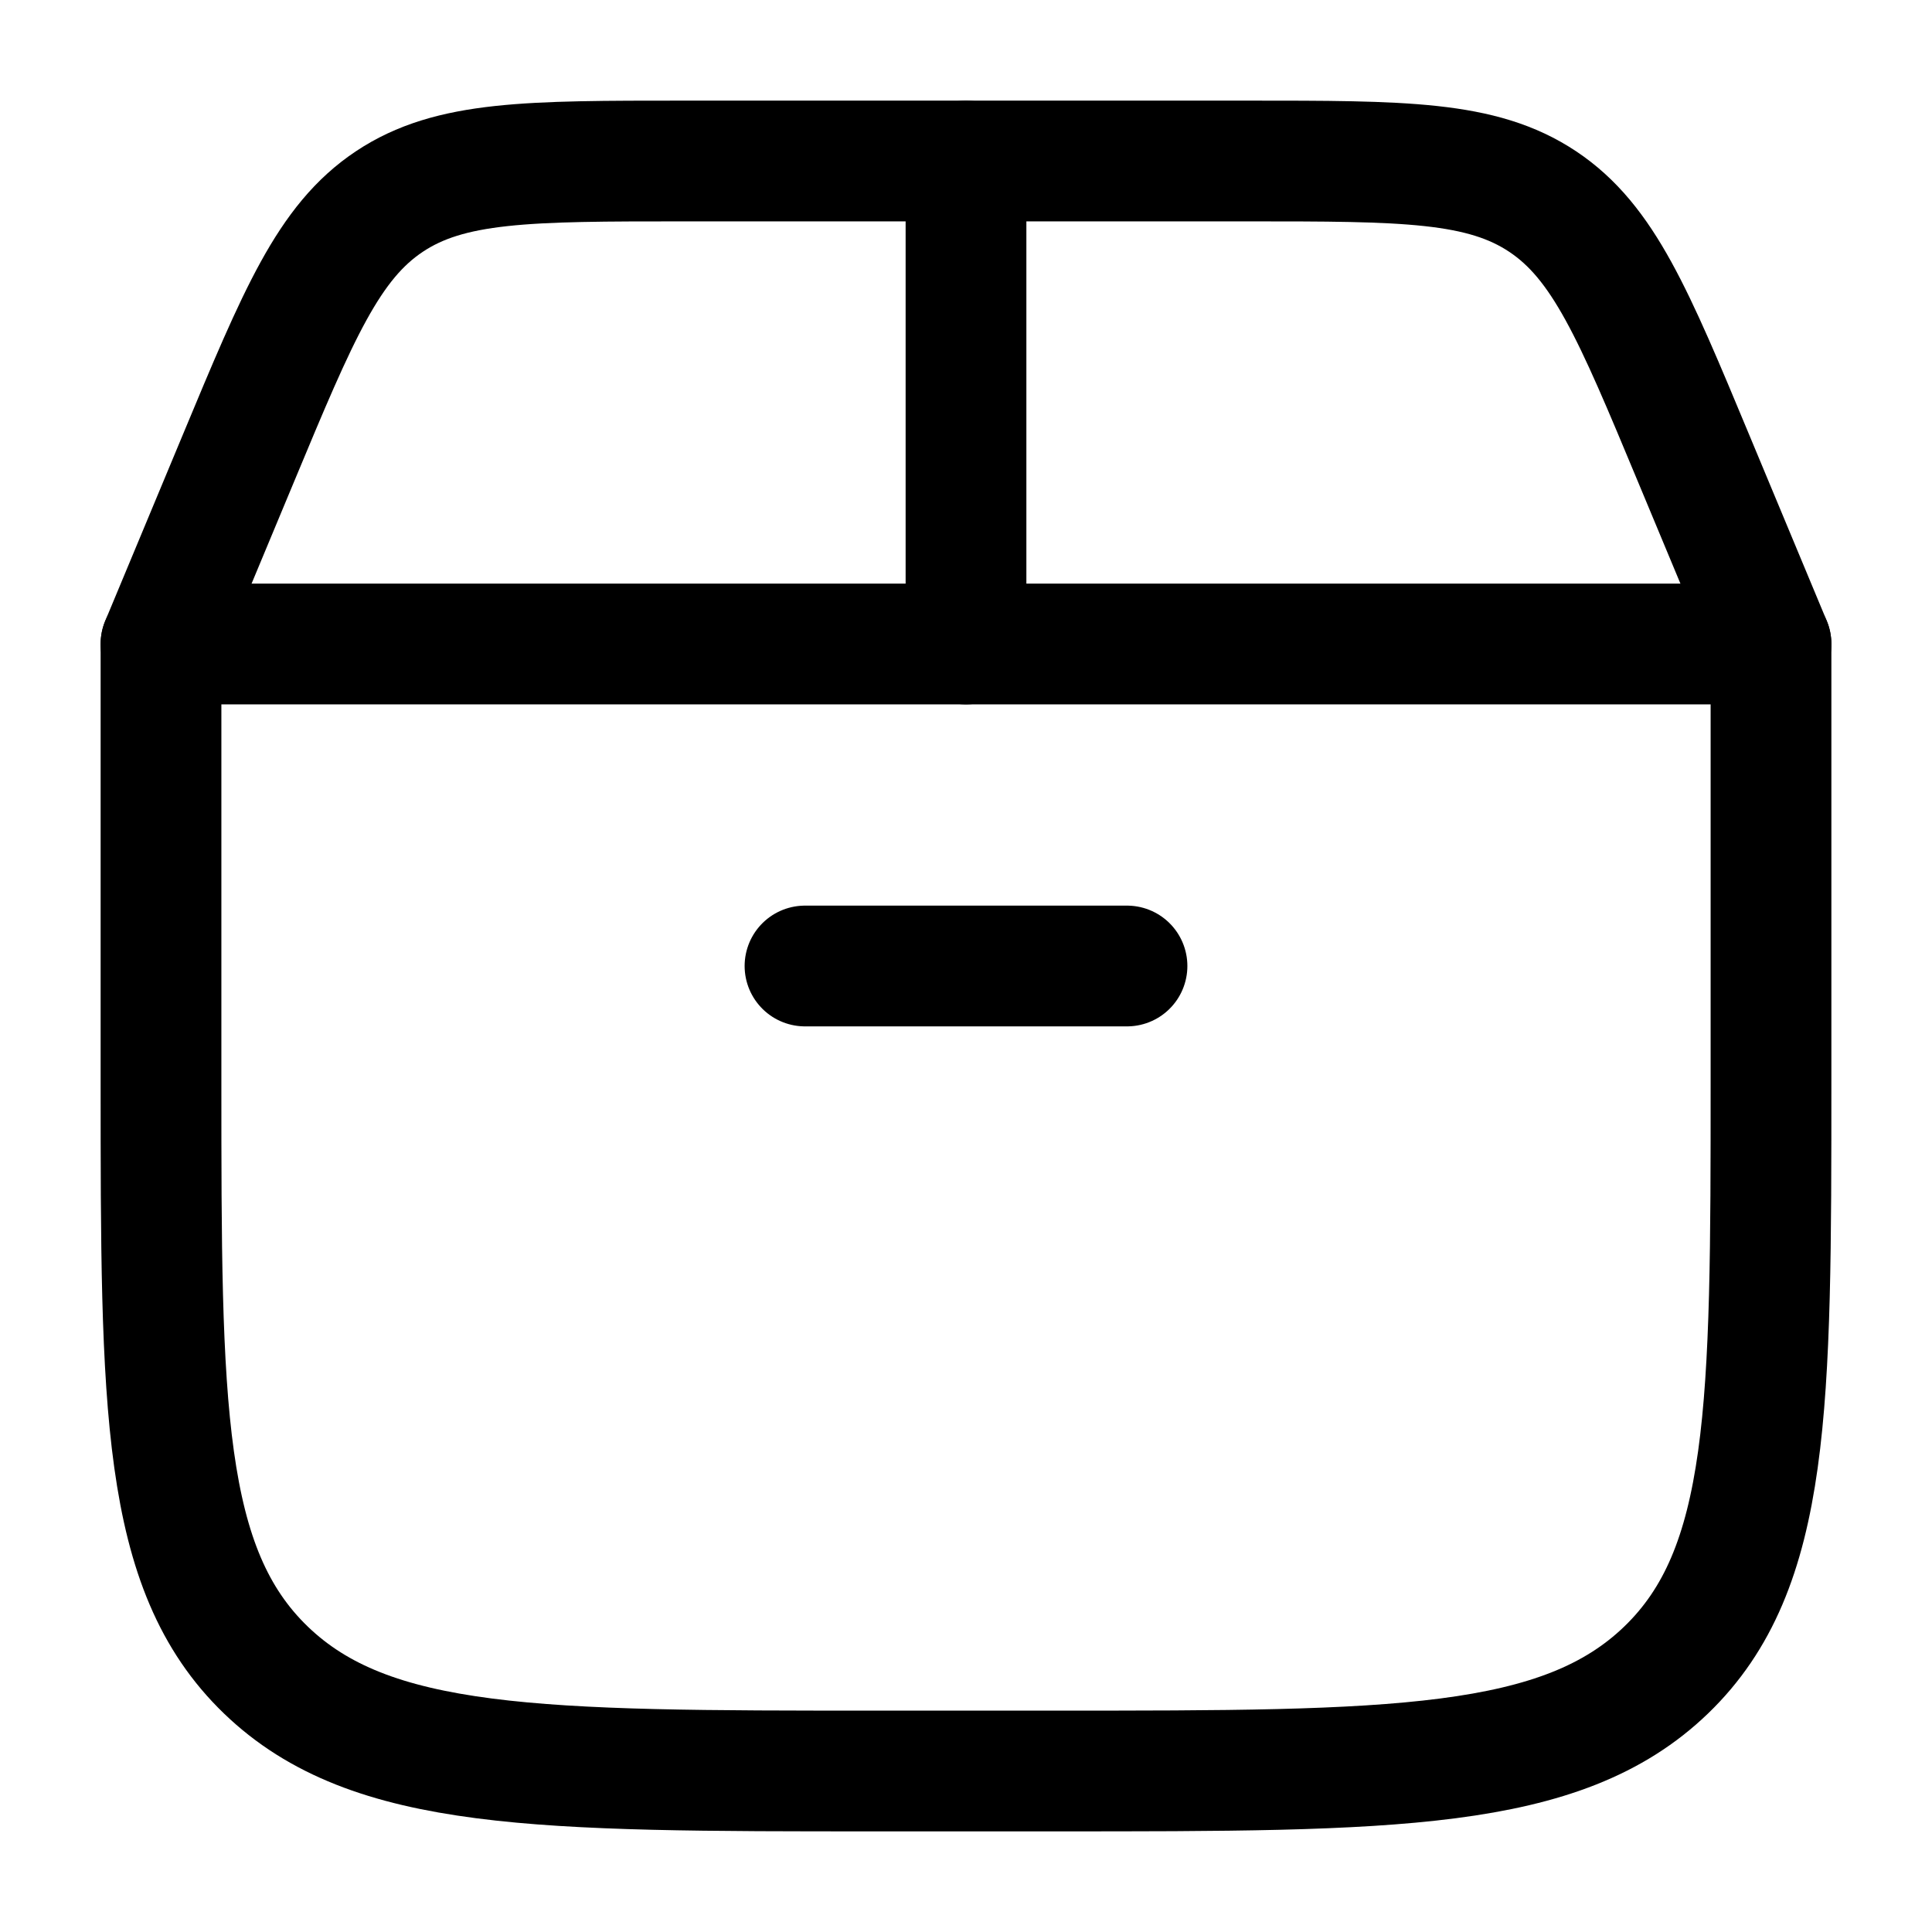
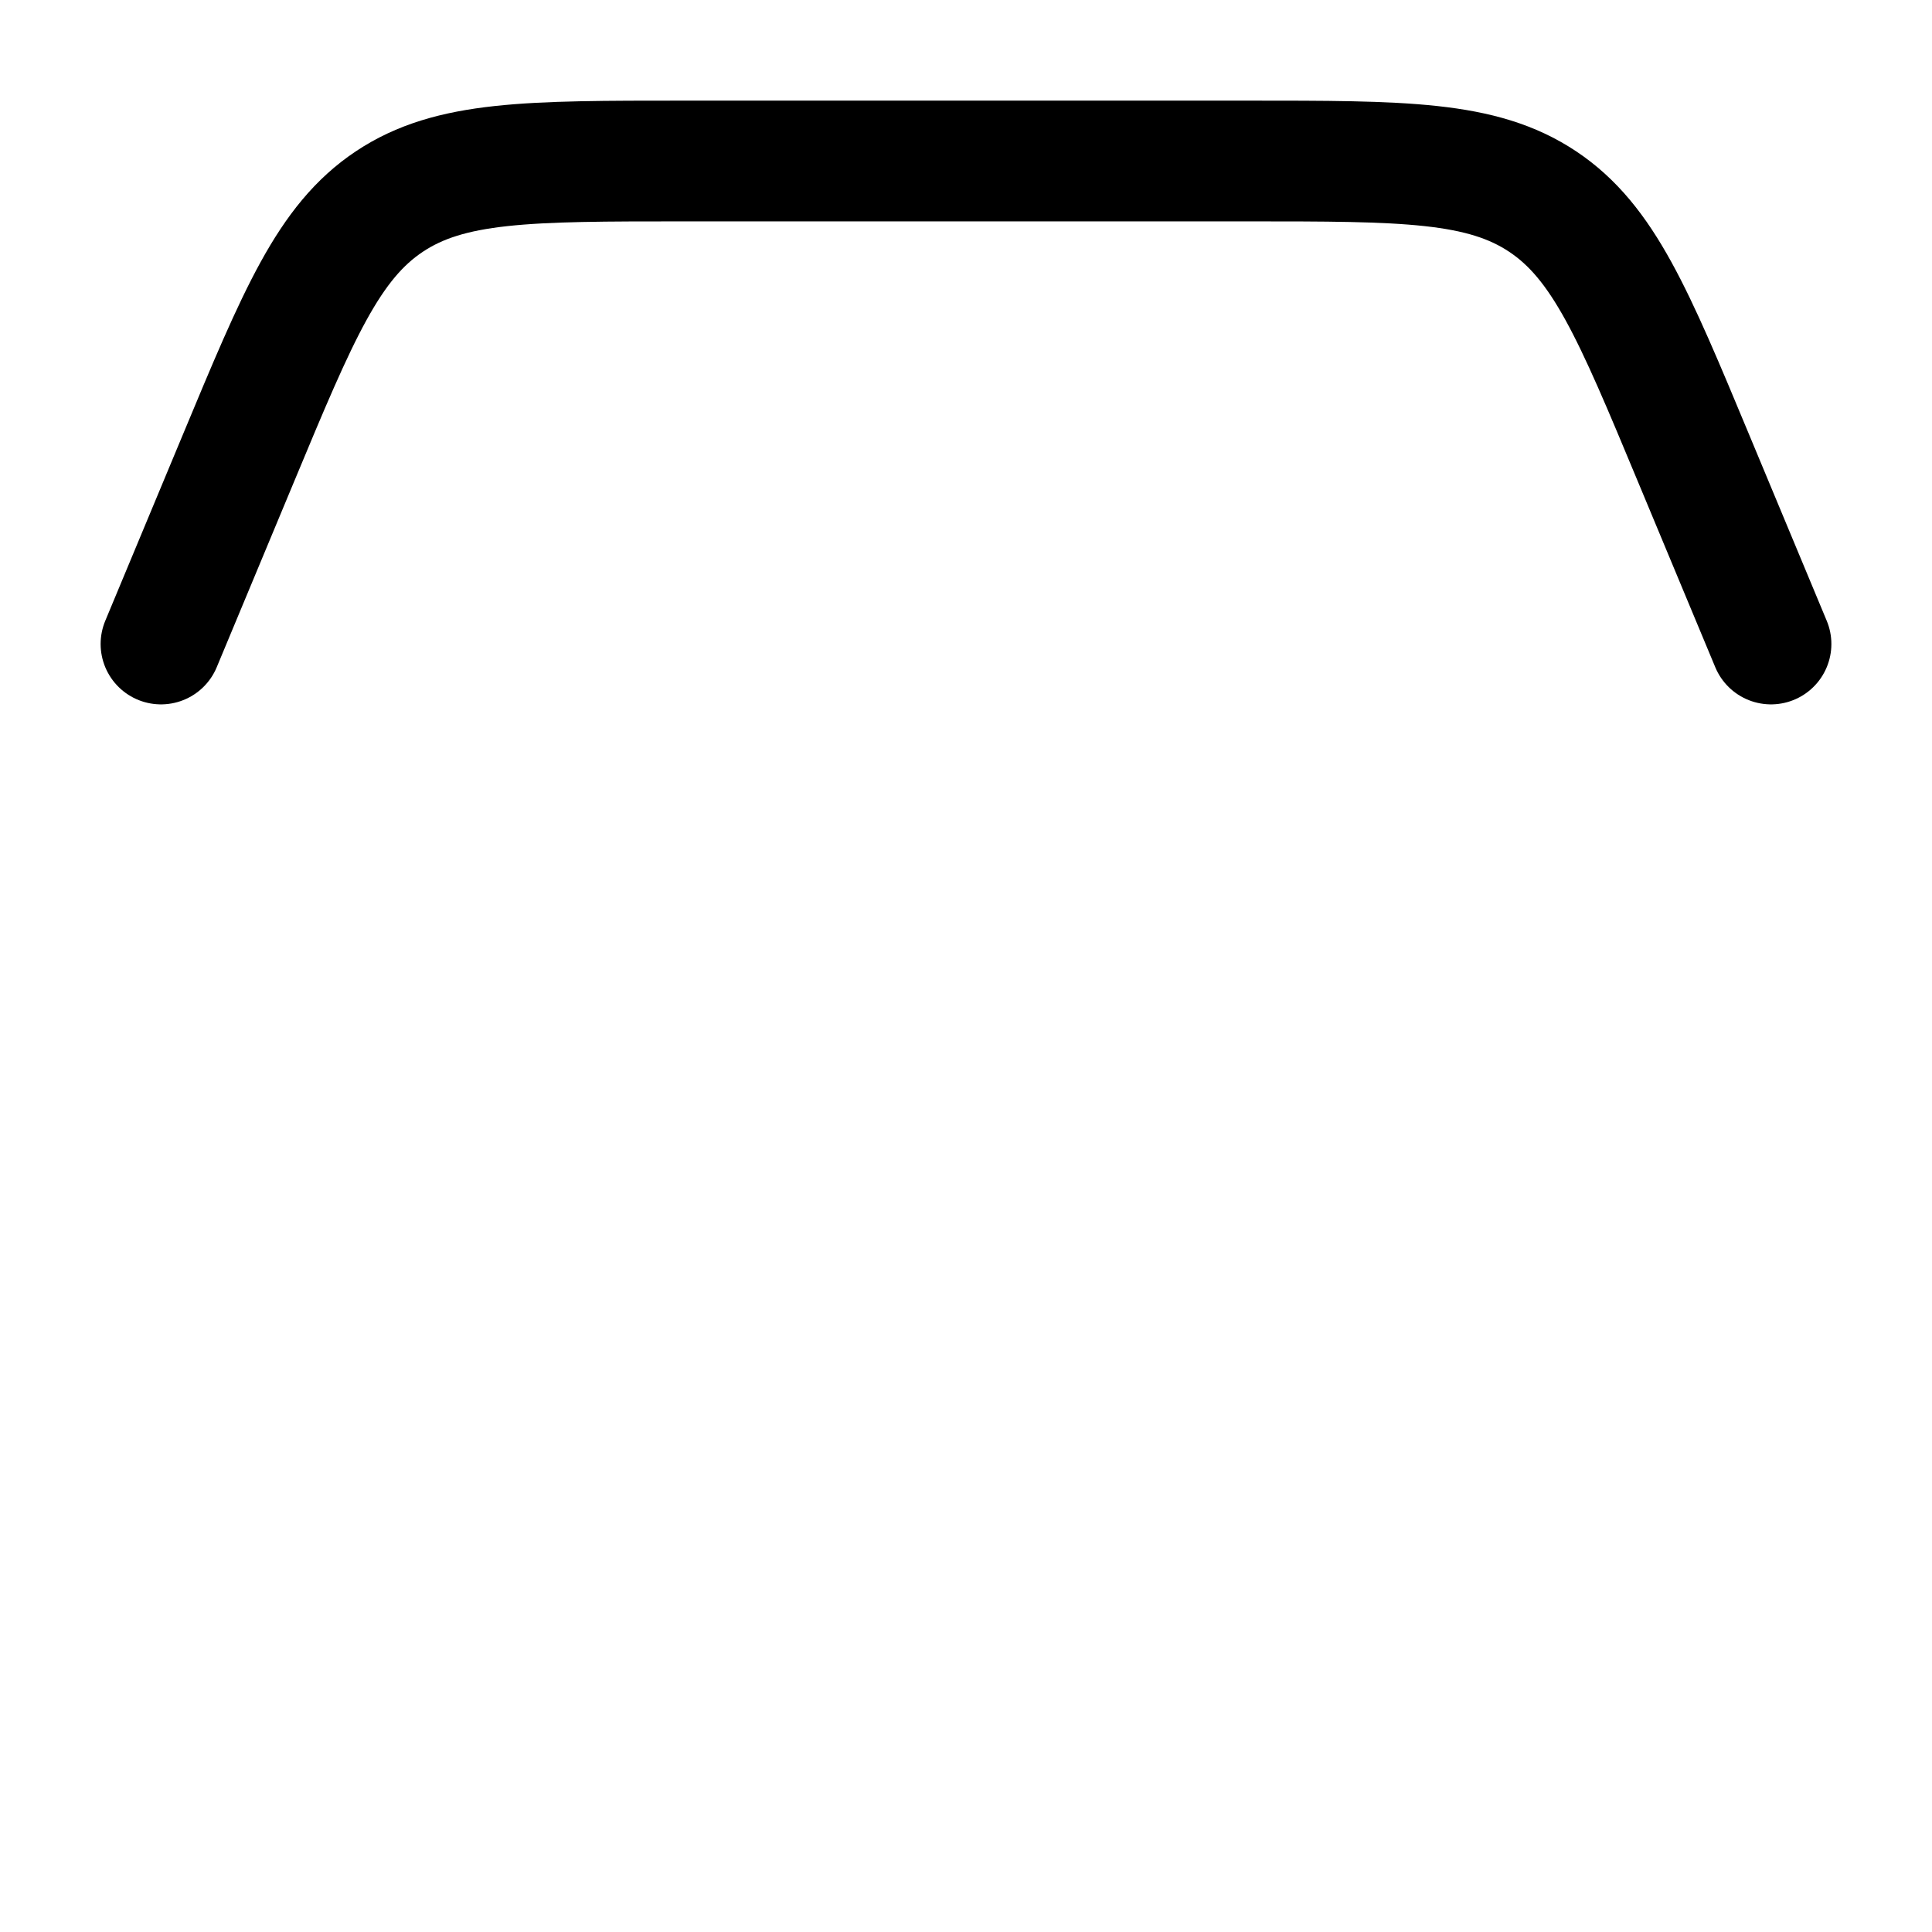
<svg xmlns="http://www.w3.org/2000/svg" viewBox="0 0 24 24" width="24" height="24" fill="none">
-   <path d="M2 13.429V8H22V13.429C22 17.469 22 19.489 20.698 20.745C19.396 22 17.301 22 13.111 22H10.889C6.699 22 4.604 22 3.302 20.745C2 19.489 2 17.469 2 13.429Z" stroke="currentColor" stroke-width="1.5" stroke-linecap="round" stroke-linejoin="round" />
  <path d="M2 8L2.962 5.692C3.707 3.903 4.08 3.008 4.836 2.504C5.592 2 6.561 2 8.5 2H15.5C17.439 2 18.408 2 19.164 2.504C19.92 3.008 20.293 3.903 21.038 5.692L22 8" stroke="currentColor" stroke-width="1.5" stroke-linecap="round" />
-   <path d="M12 8V2" stroke="currentColor" stroke-width="1.5" stroke-linecap="round" />
-   <path d="M10 12H14" stroke="currentColor" stroke-width="1.5" stroke-linecap="round" />
</svg>